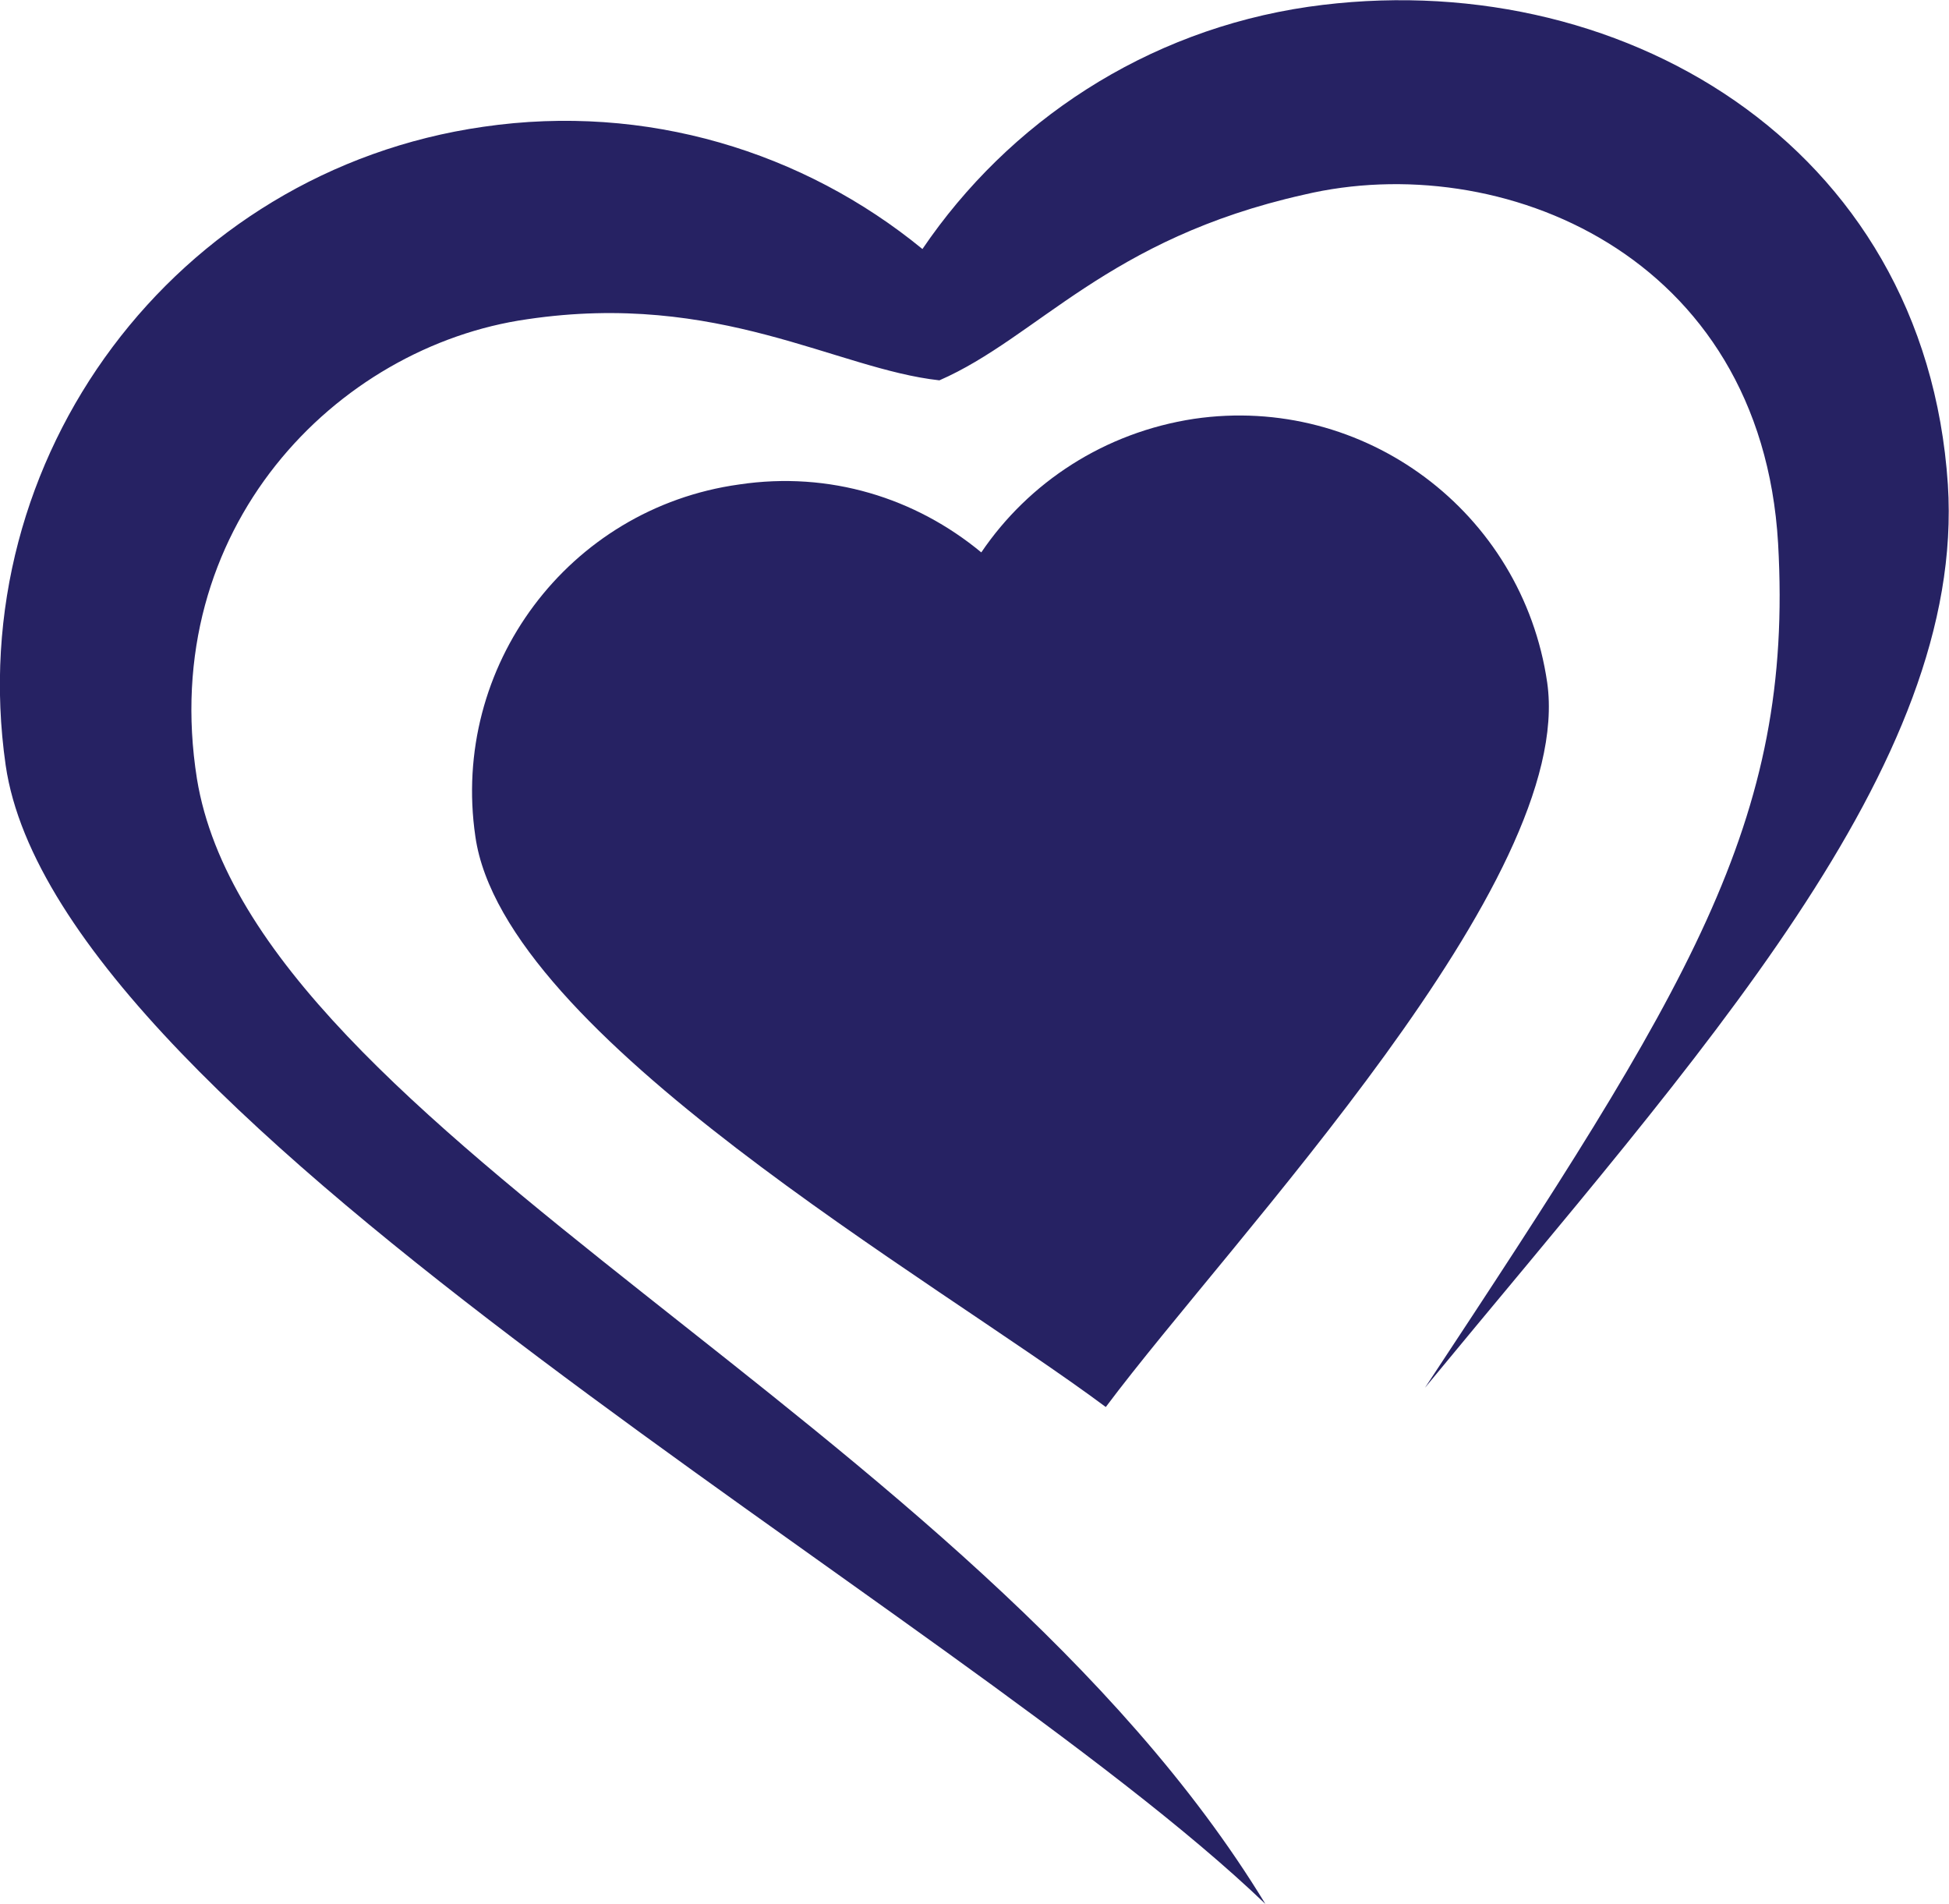
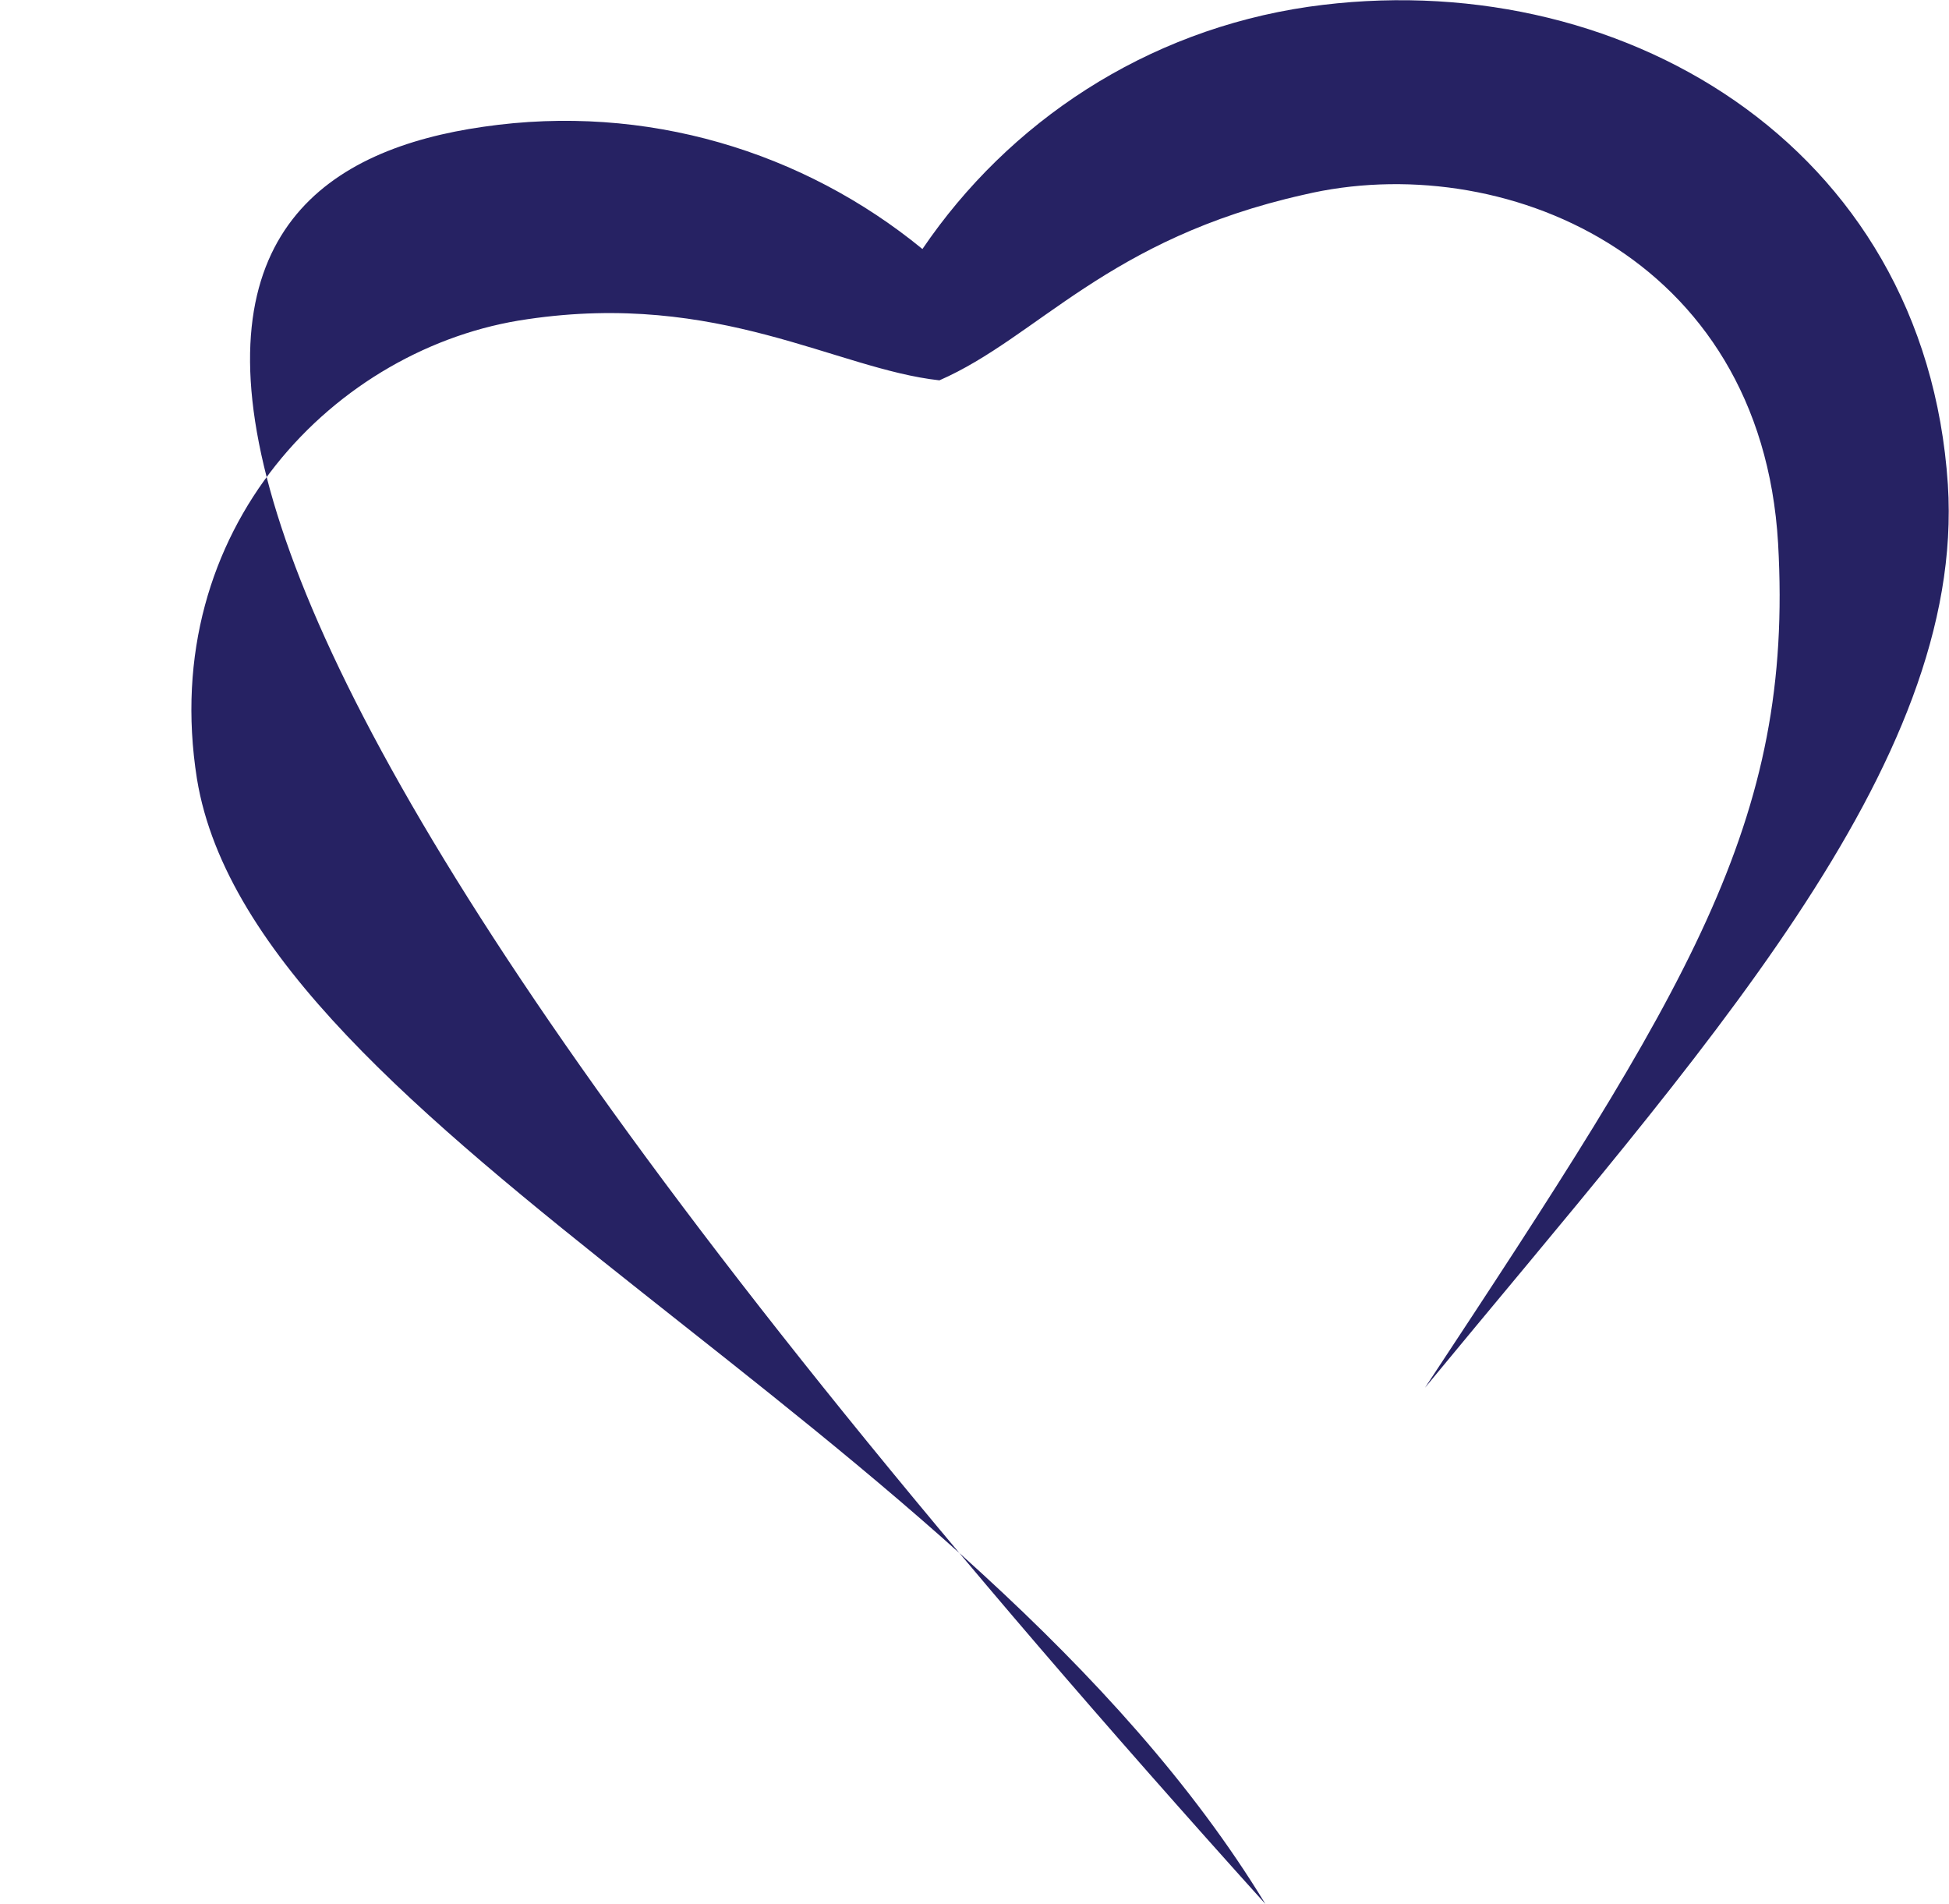
<svg xmlns="http://www.w3.org/2000/svg" version="1.0" id="Layer_1" x="0px" y="0px" viewBox="0 0 17.22 16.82" width="17.22" height="16.82" enable-background="new 0 0 17.22 16.82" xml:space="preserve">
-   <path fill="#262263" d="M4.27,1.12C5.71,0.91,7.1,1.34,8.15,2.2c0.76-1.12,1.97-1.93,3.41-2.14c2.72-0.39,5.45,1.2,5.65,4.22  c0.16,2.49-2.19,5.03-4.62,7.98c2.33-3.53,3.26-4.99,3.12-7.46c-0.15-2.56-2.46-3.49-4.19-3.08C9.78,2.11,9.17,2.98,8.3,3.36  c-0.91-0.1-1.95-0.79-3.64-0.54C2.97,3.06,1.39,4.67,1.74,6.88c0.51,3.12,6.85,5.68,9.44,9.94C8.45,14.2,0.51,9.93,0.05,6.76  C-0.34,4.04,1.55,1.51,4.27,1.12" />
-   <path fill="#262263" d="M6.53,4.28c0.8-0.12,1.56,0.12,2.14,0.6c0.42-0.62,1.09-1.06,1.88-1.18c1.5-0.22,2.9,0.82,3.12,2.33  c0.25,1.75-2.77,4.89-3.9,6.4C8.24,11.29,4.45,9.15,4.2,7.39C3.98,5.89,5.02,4.49,6.53,4.28" />
+   <path fill="#262263" d="M4.27,1.12C5.71,0.91,7.1,1.34,8.15,2.2c0.76-1.12,1.97-1.93,3.41-2.14c2.72-0.39,5.45,1.2,5.65,4.22  c0.16,2.49-2.19,5.03-4.62,7.98c2.33-3.53,3.26-4.99,3.12-7.46c-0.15-2.56-2.46-3.49-4.19-3.08C9.78,2.11,9.17,2.98,8.3,3.36  c-0.91-0.1-1.95-0.79-3.64-0.54C2.97,3.06,1.39,4.67,1.74,6.88c0.51,3.12,6.85,5.68,9.44,9.94C-0.34,4.04,1.55,1.51,4.27,1.12" />
</svg>